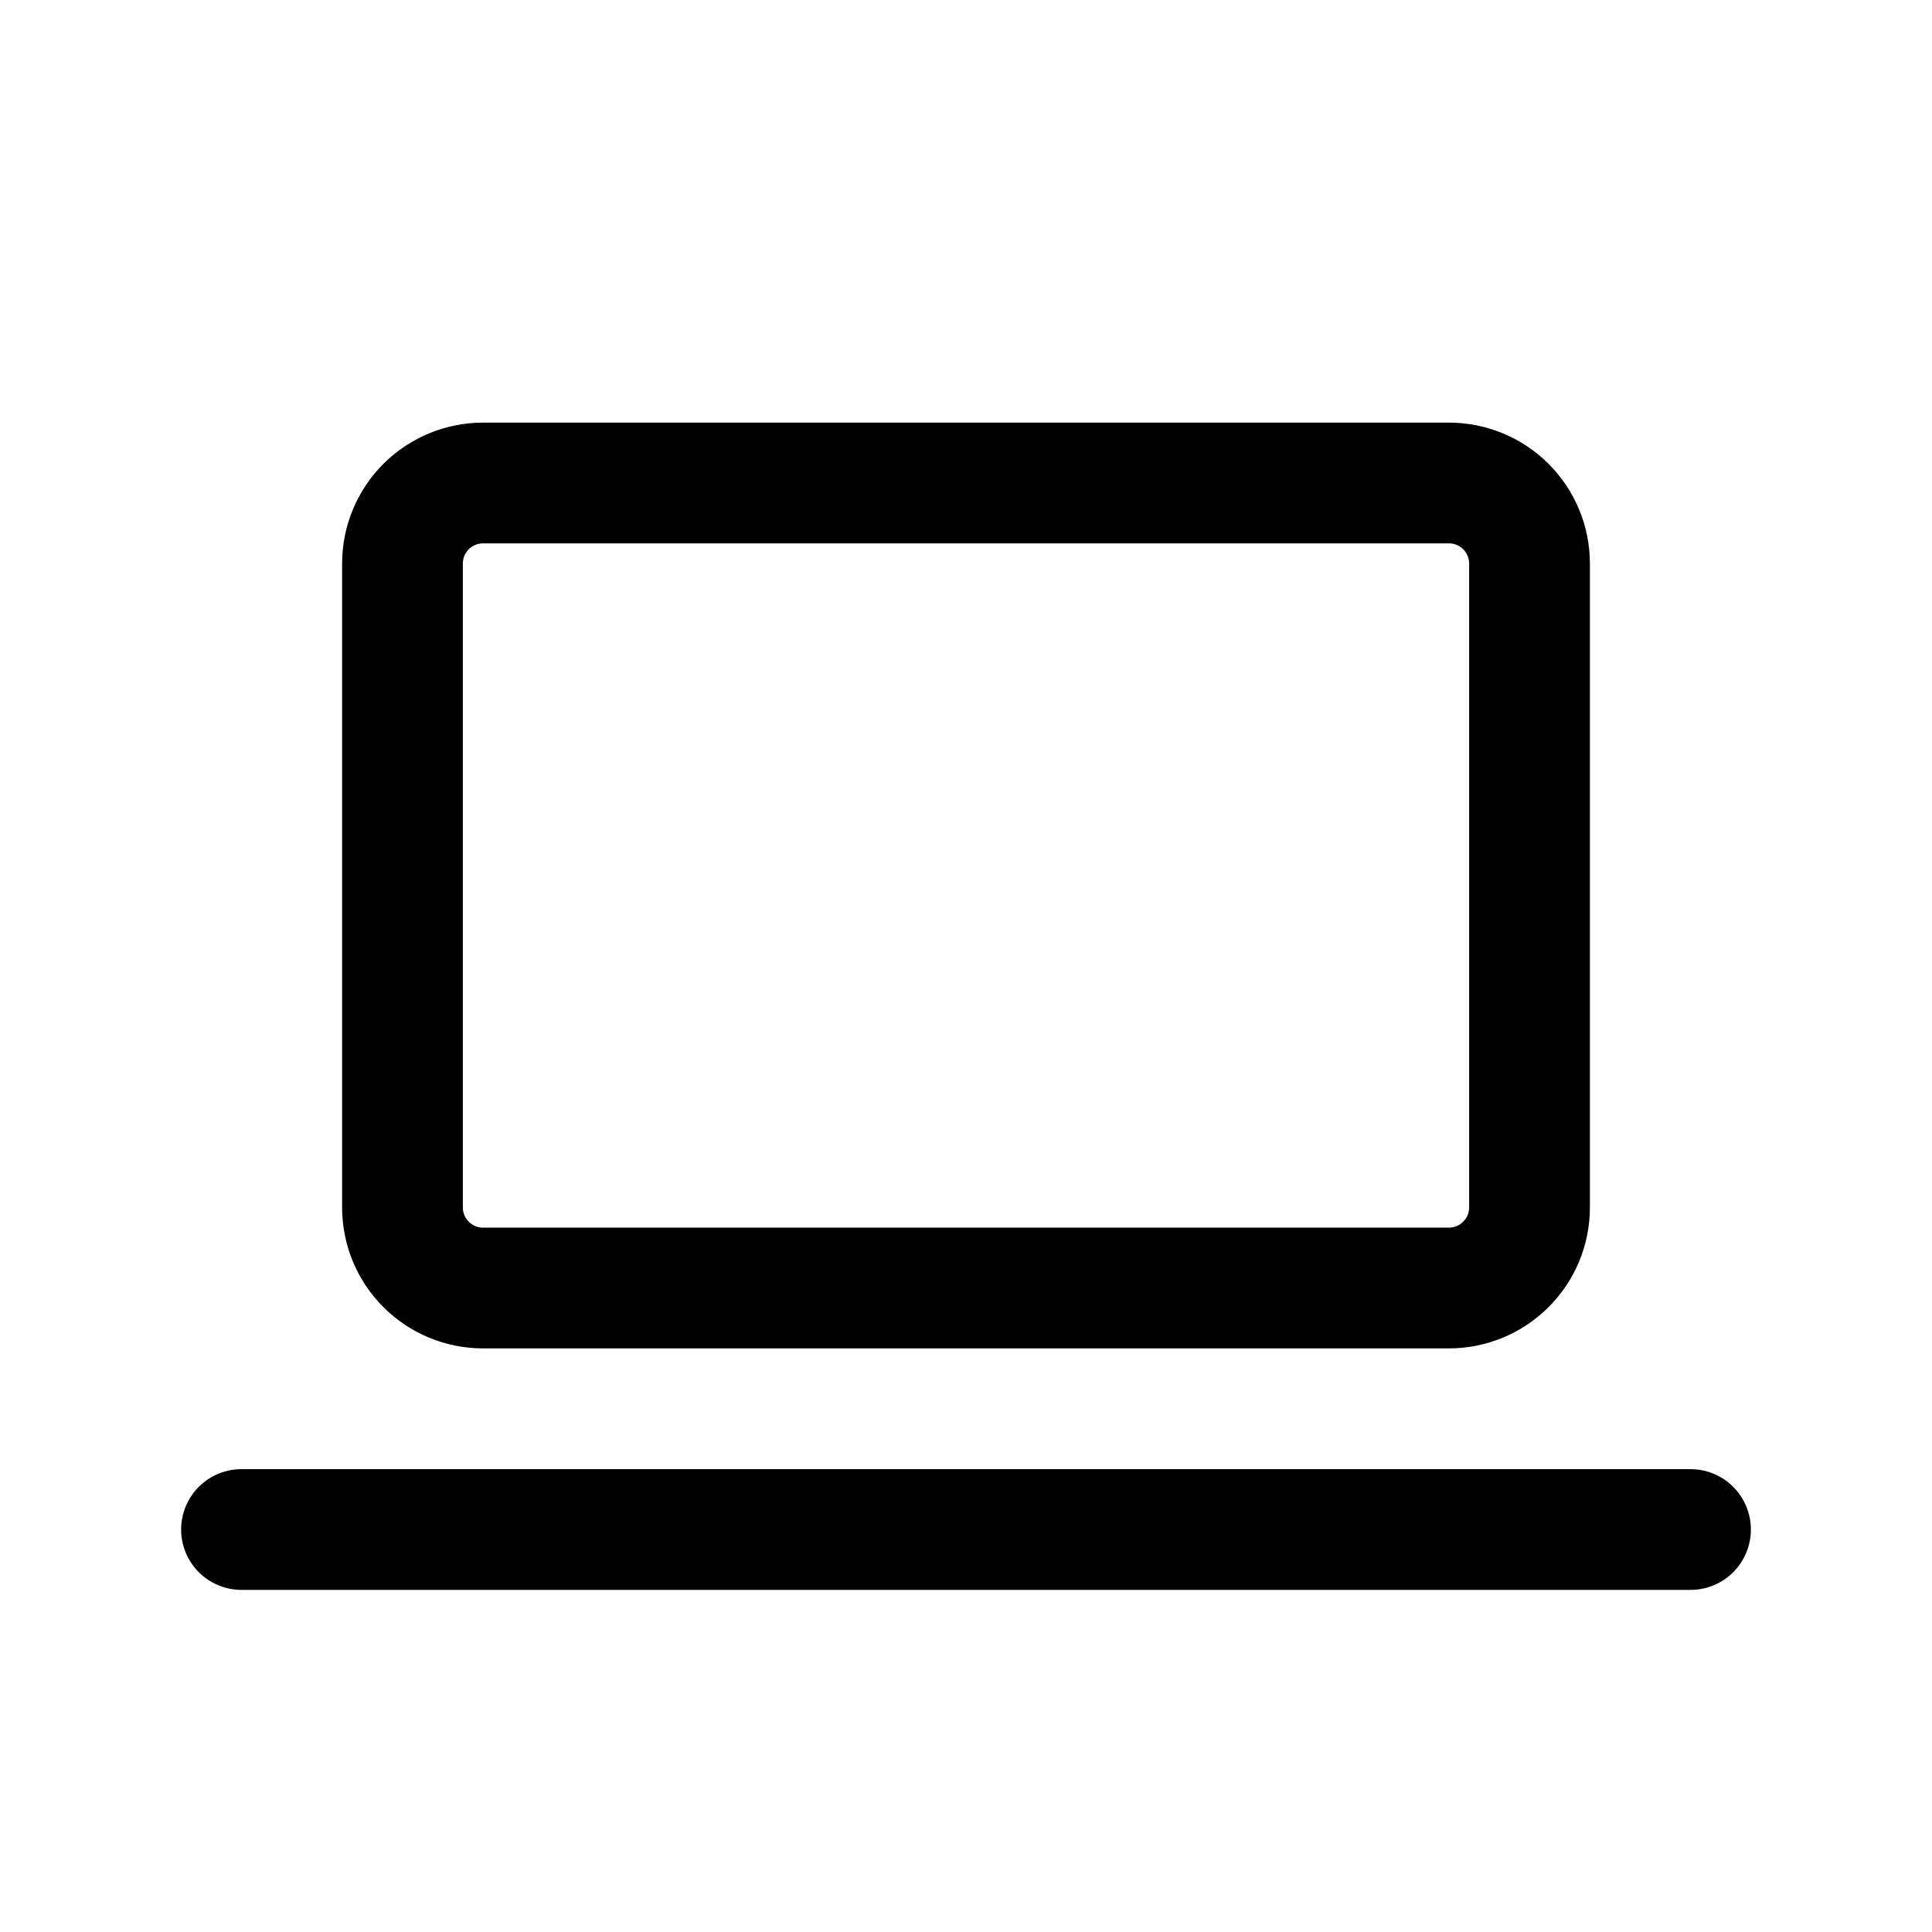
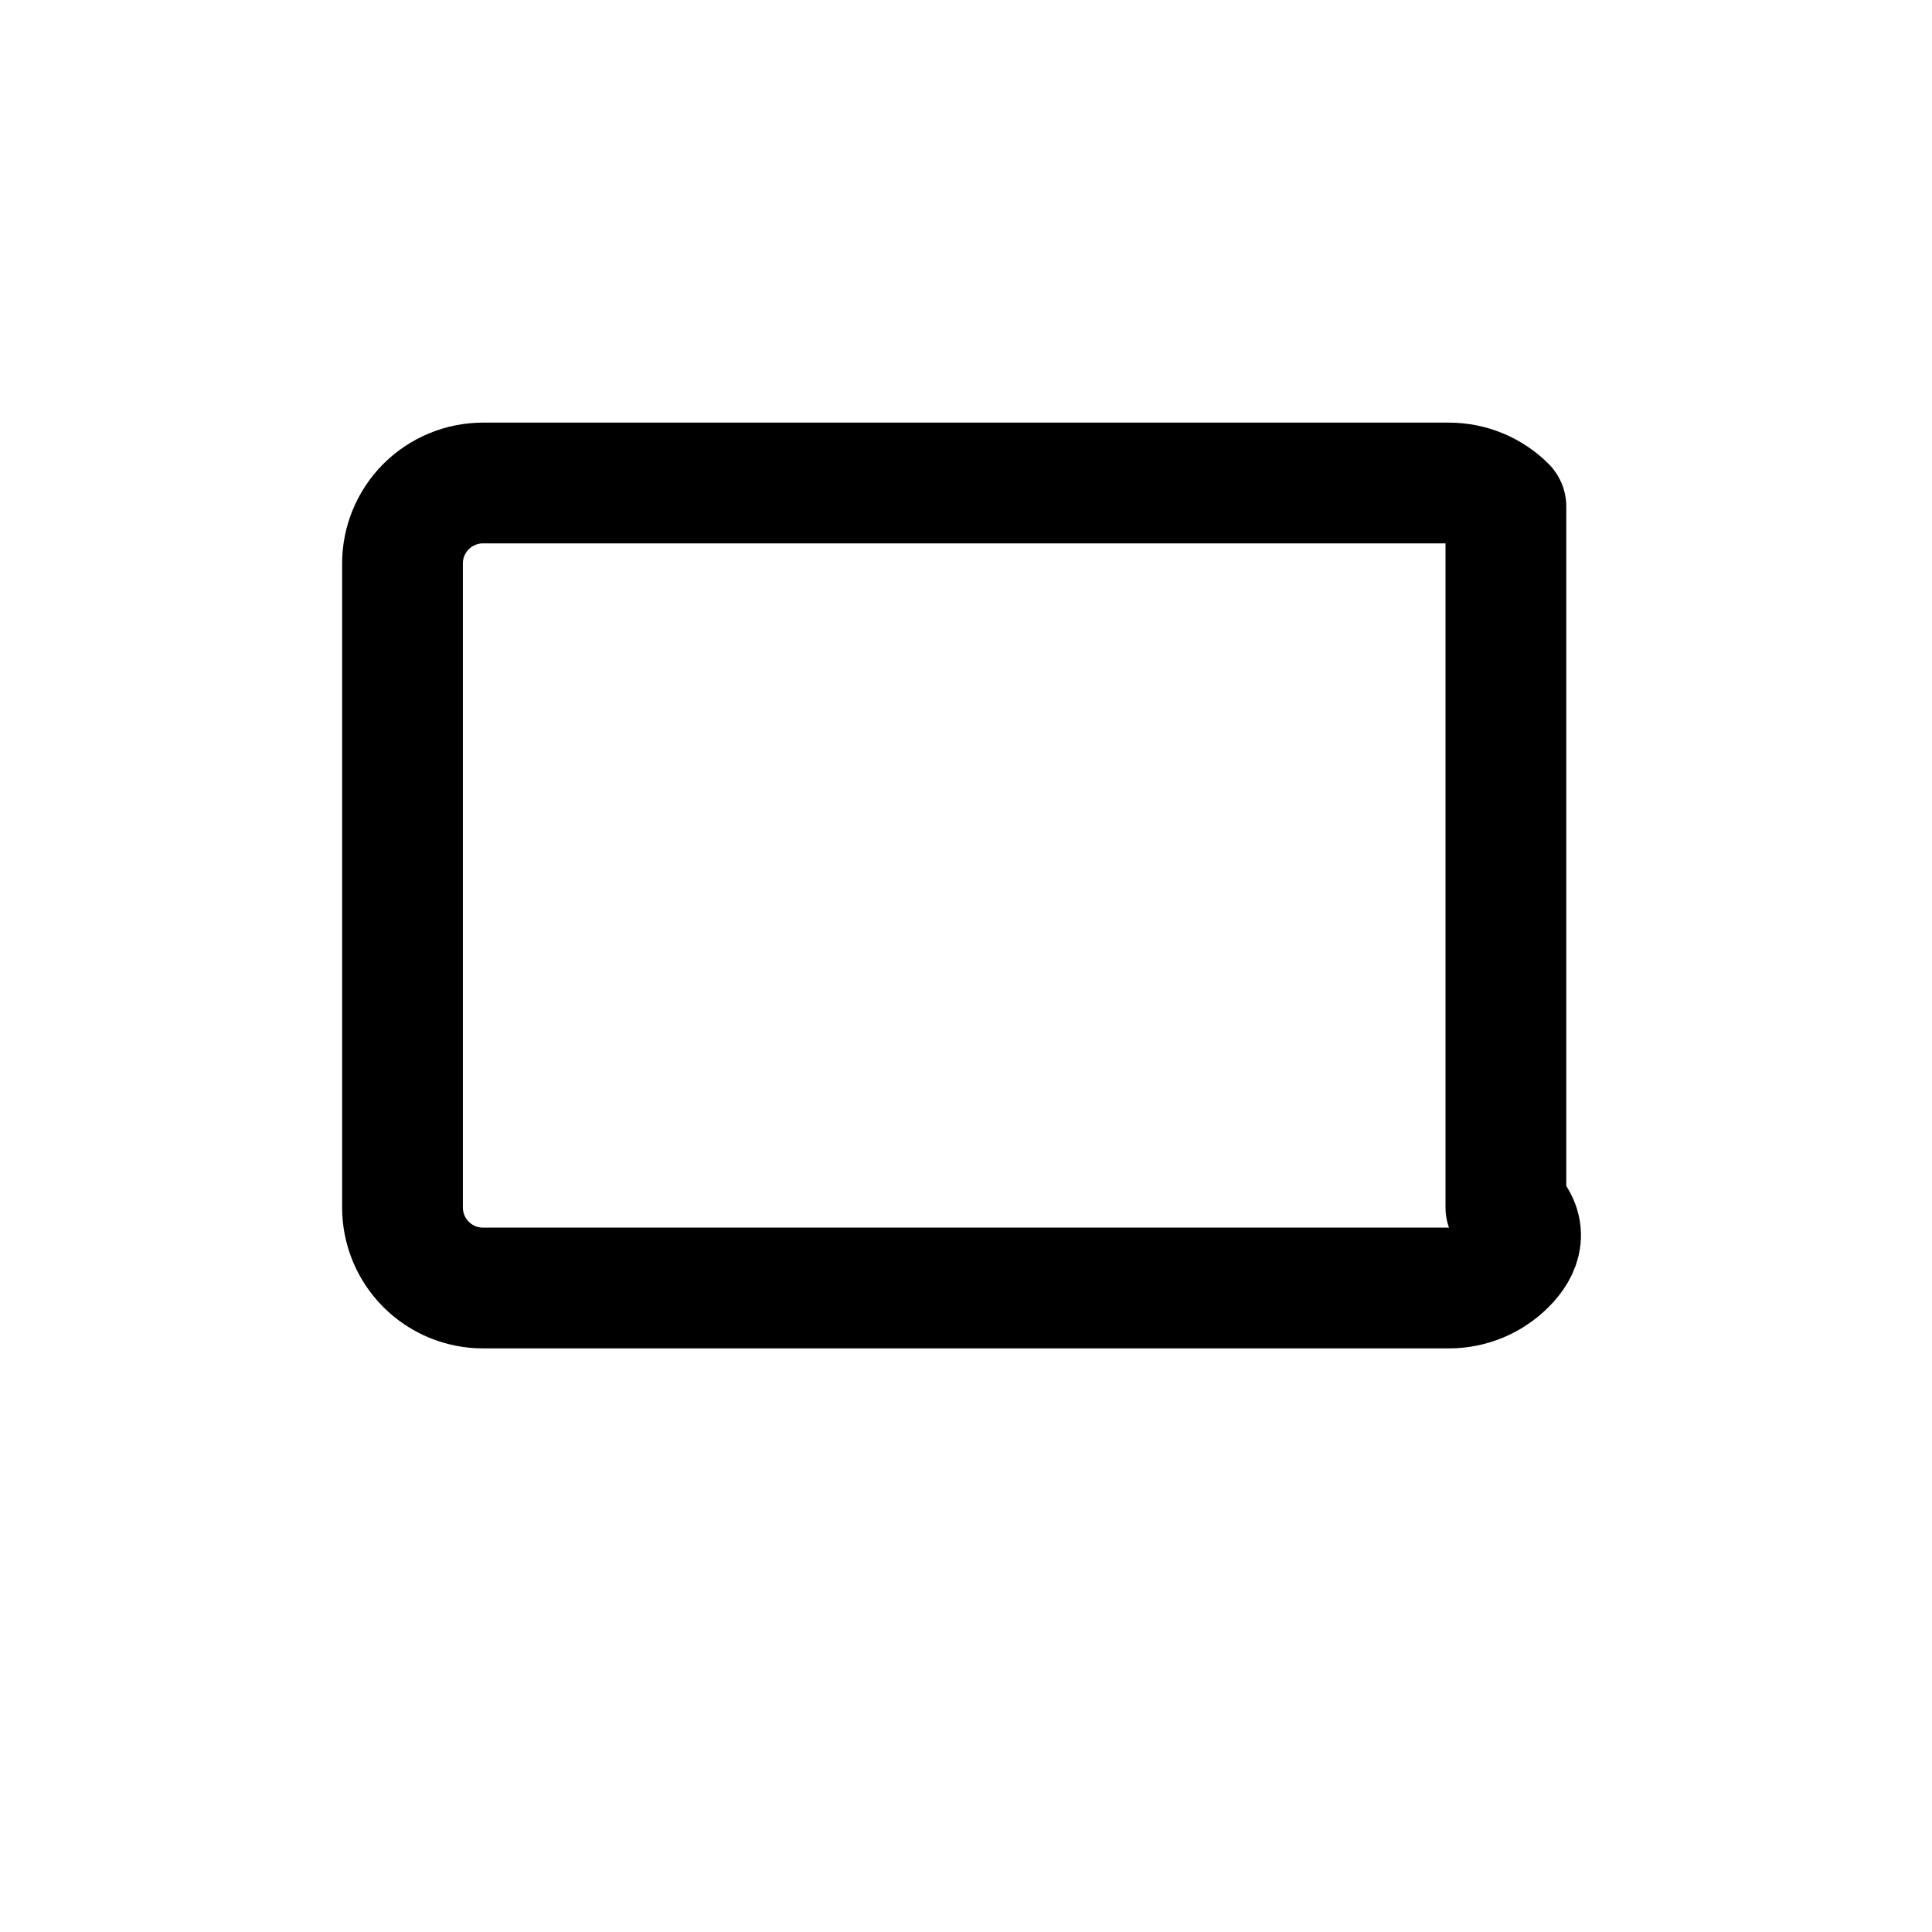
<svg xmlns="http://www.w3.org/2000/svg" width="40" height="40" viewBox="0 0 40 40" fill="none">
  <g clip-path="url(#clip0_14317_46277)">
-     <path d="M5 31.667H35" stroke="black" stroke-width="2.5" stroke-linecap="round" stroke-linejoin="round" />
-     <path d="M8.333 11.667C8.333 11.225 8.509 10.801 8.821 10.488C9.134 10.176 9.558 10 10 10H30C30.442 10 30.866 10.176 31.178 10.488C31.491 10.801 31.667 11.225 31.667 11.667V25C31.667 25.442 31.491 25.866 31.178 26.178C30.866 26.491 30.442 26.667 30 26.667H10C9.558 26.667 9.134 26.491 8.821 26.178C8.509 25.866 8.333 25.442 8.333 25V11.667Z" stroke="black" stroke-width="2.5" stroke-linecap="round" stroke-linejoin="round" />
+     <path d="M8.333 11.667C8.333 11.225 8.509 10.801 8.821 10.488C9.134 10.176 9.558 10 10 10H30C30.442 10 30.866 10.176 31.178 10.488V25C31.667 25.442 31.491 25.866 31.178 26.178C30.866 26.491 30.442 26.667 30 26.667H10C9.558 26.667 9.134 26.491 8.821 26.178C8.509 25.866 8.333 25.442 8.333 25V11.667Z" stroke="black" stroke-width="2.5" stroke-linecap="round" stroke-linejoin="round" />
  </g>
  <defs>
    <clipPath id="clip0_14317_46277">
      <rect width="40" height="40" fill="white" />
    </clipPath>
  </defs>
</svg>